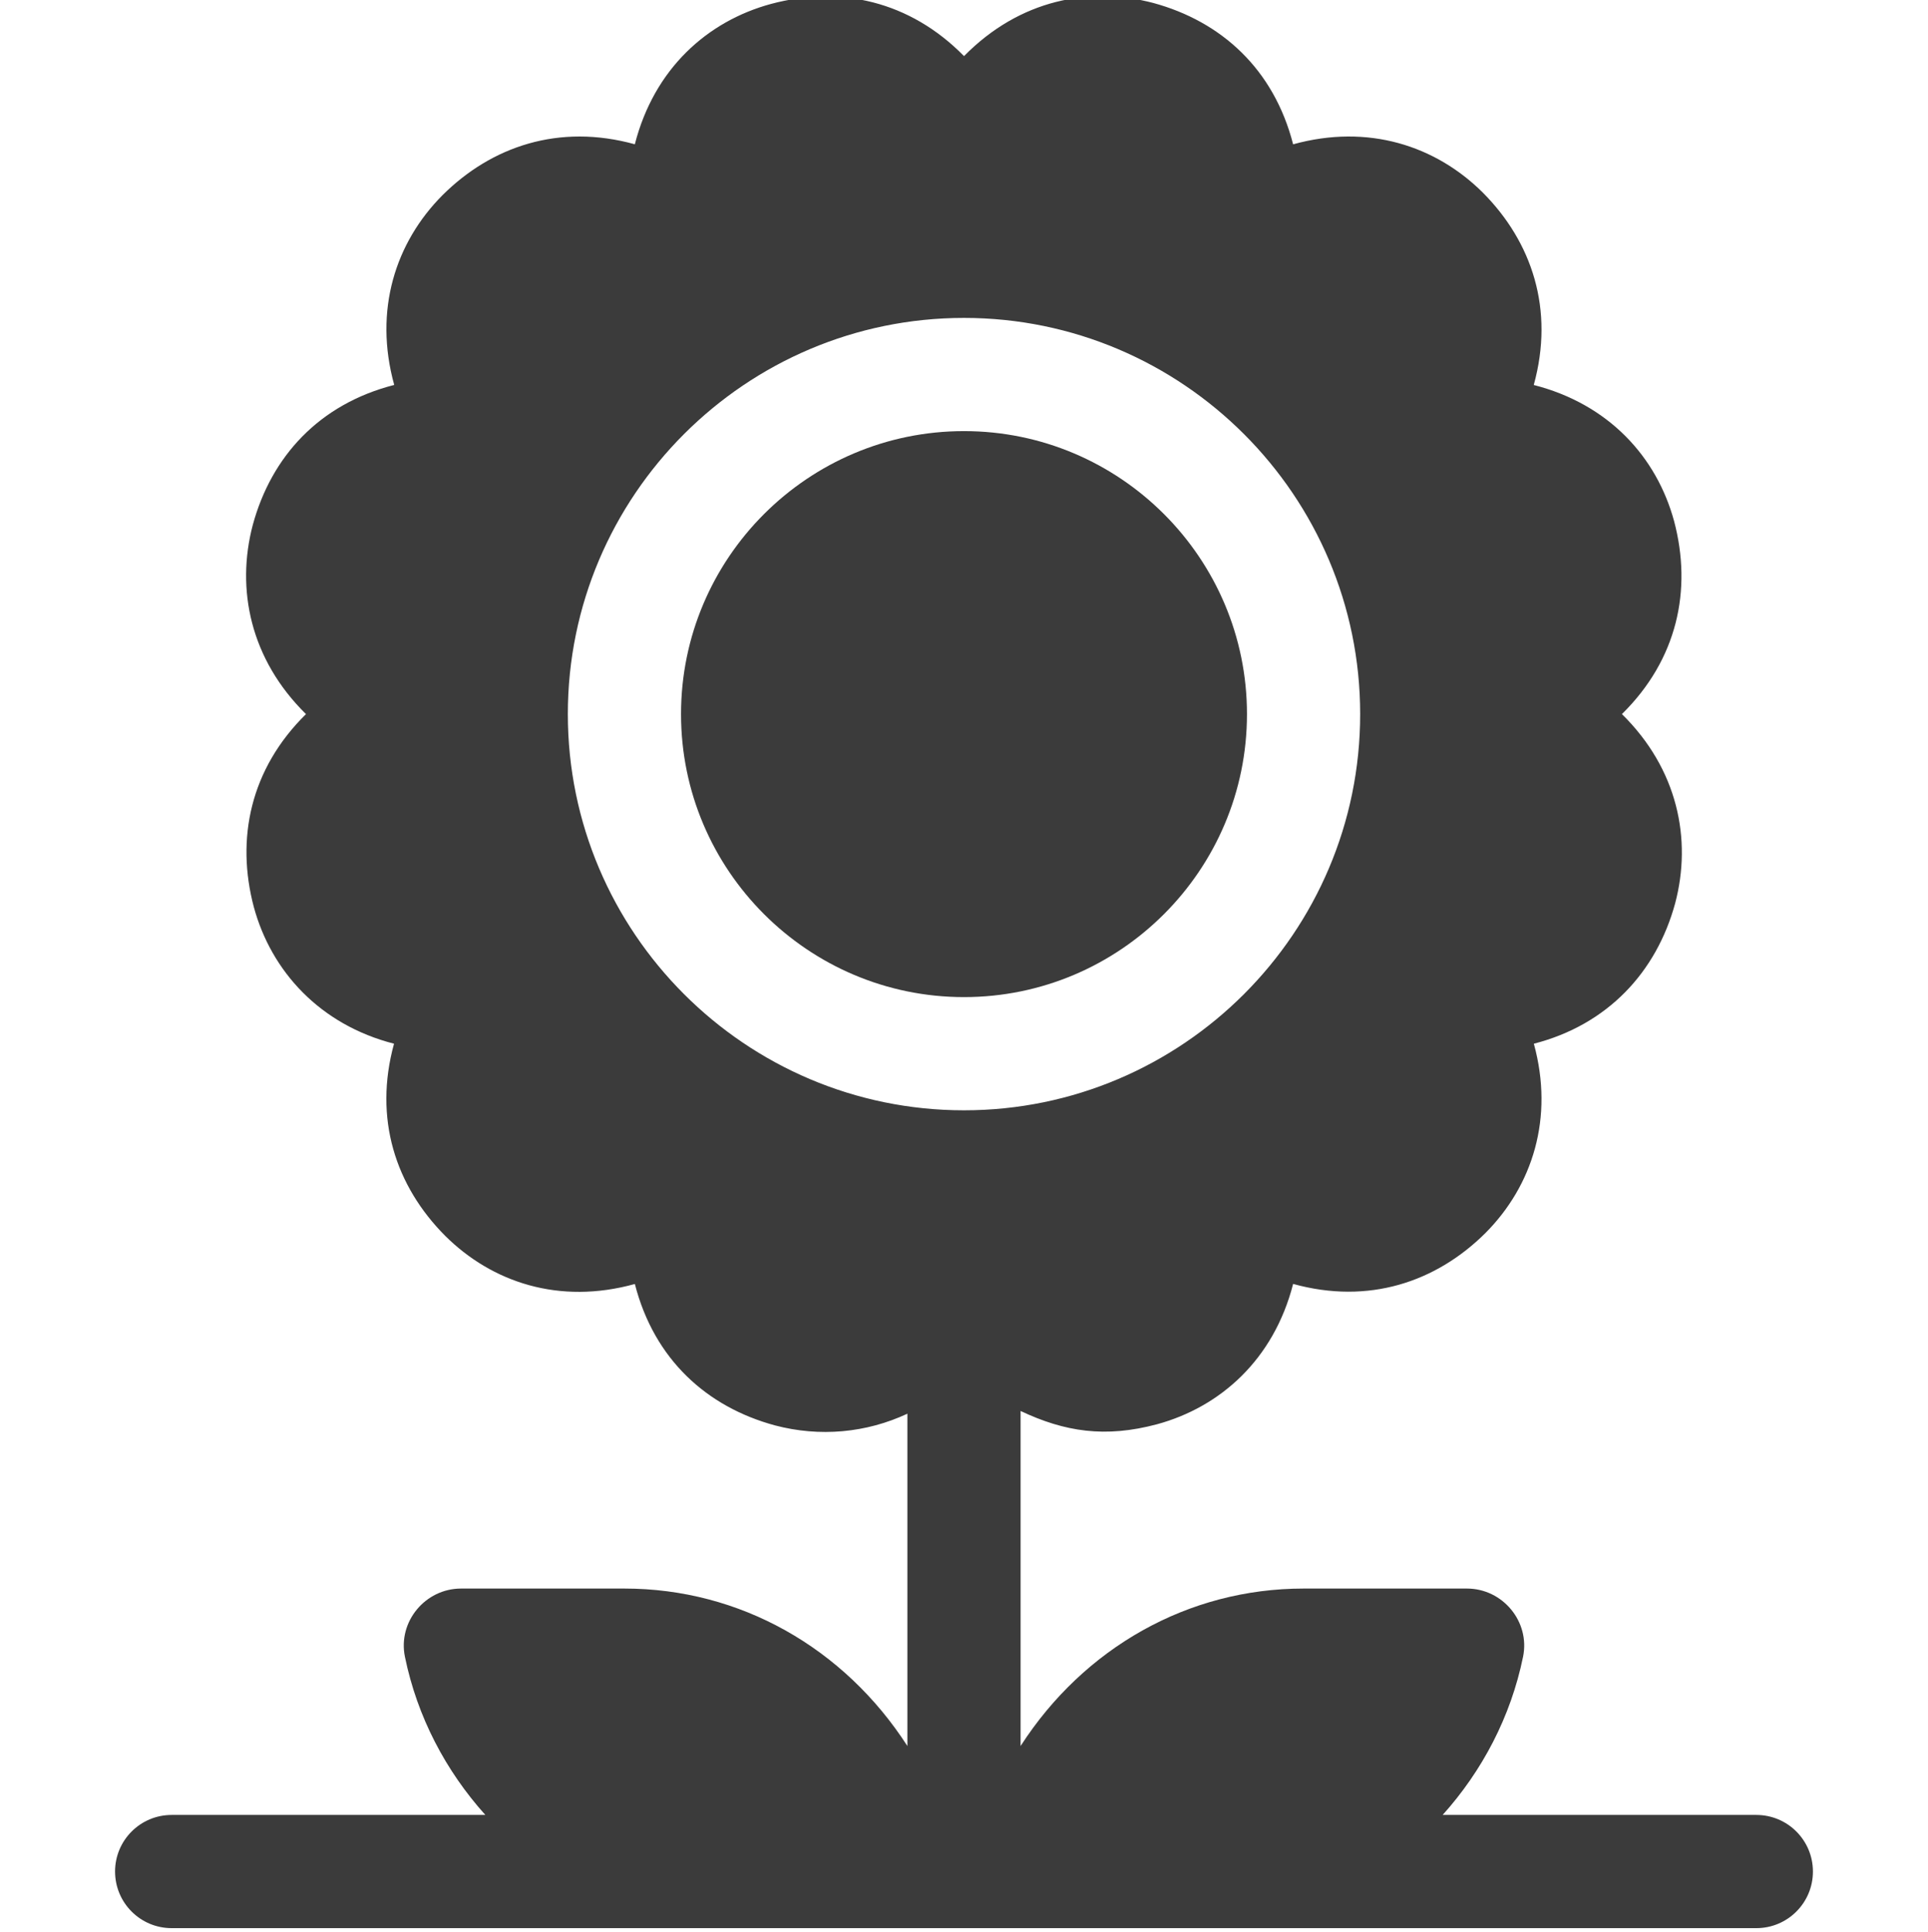
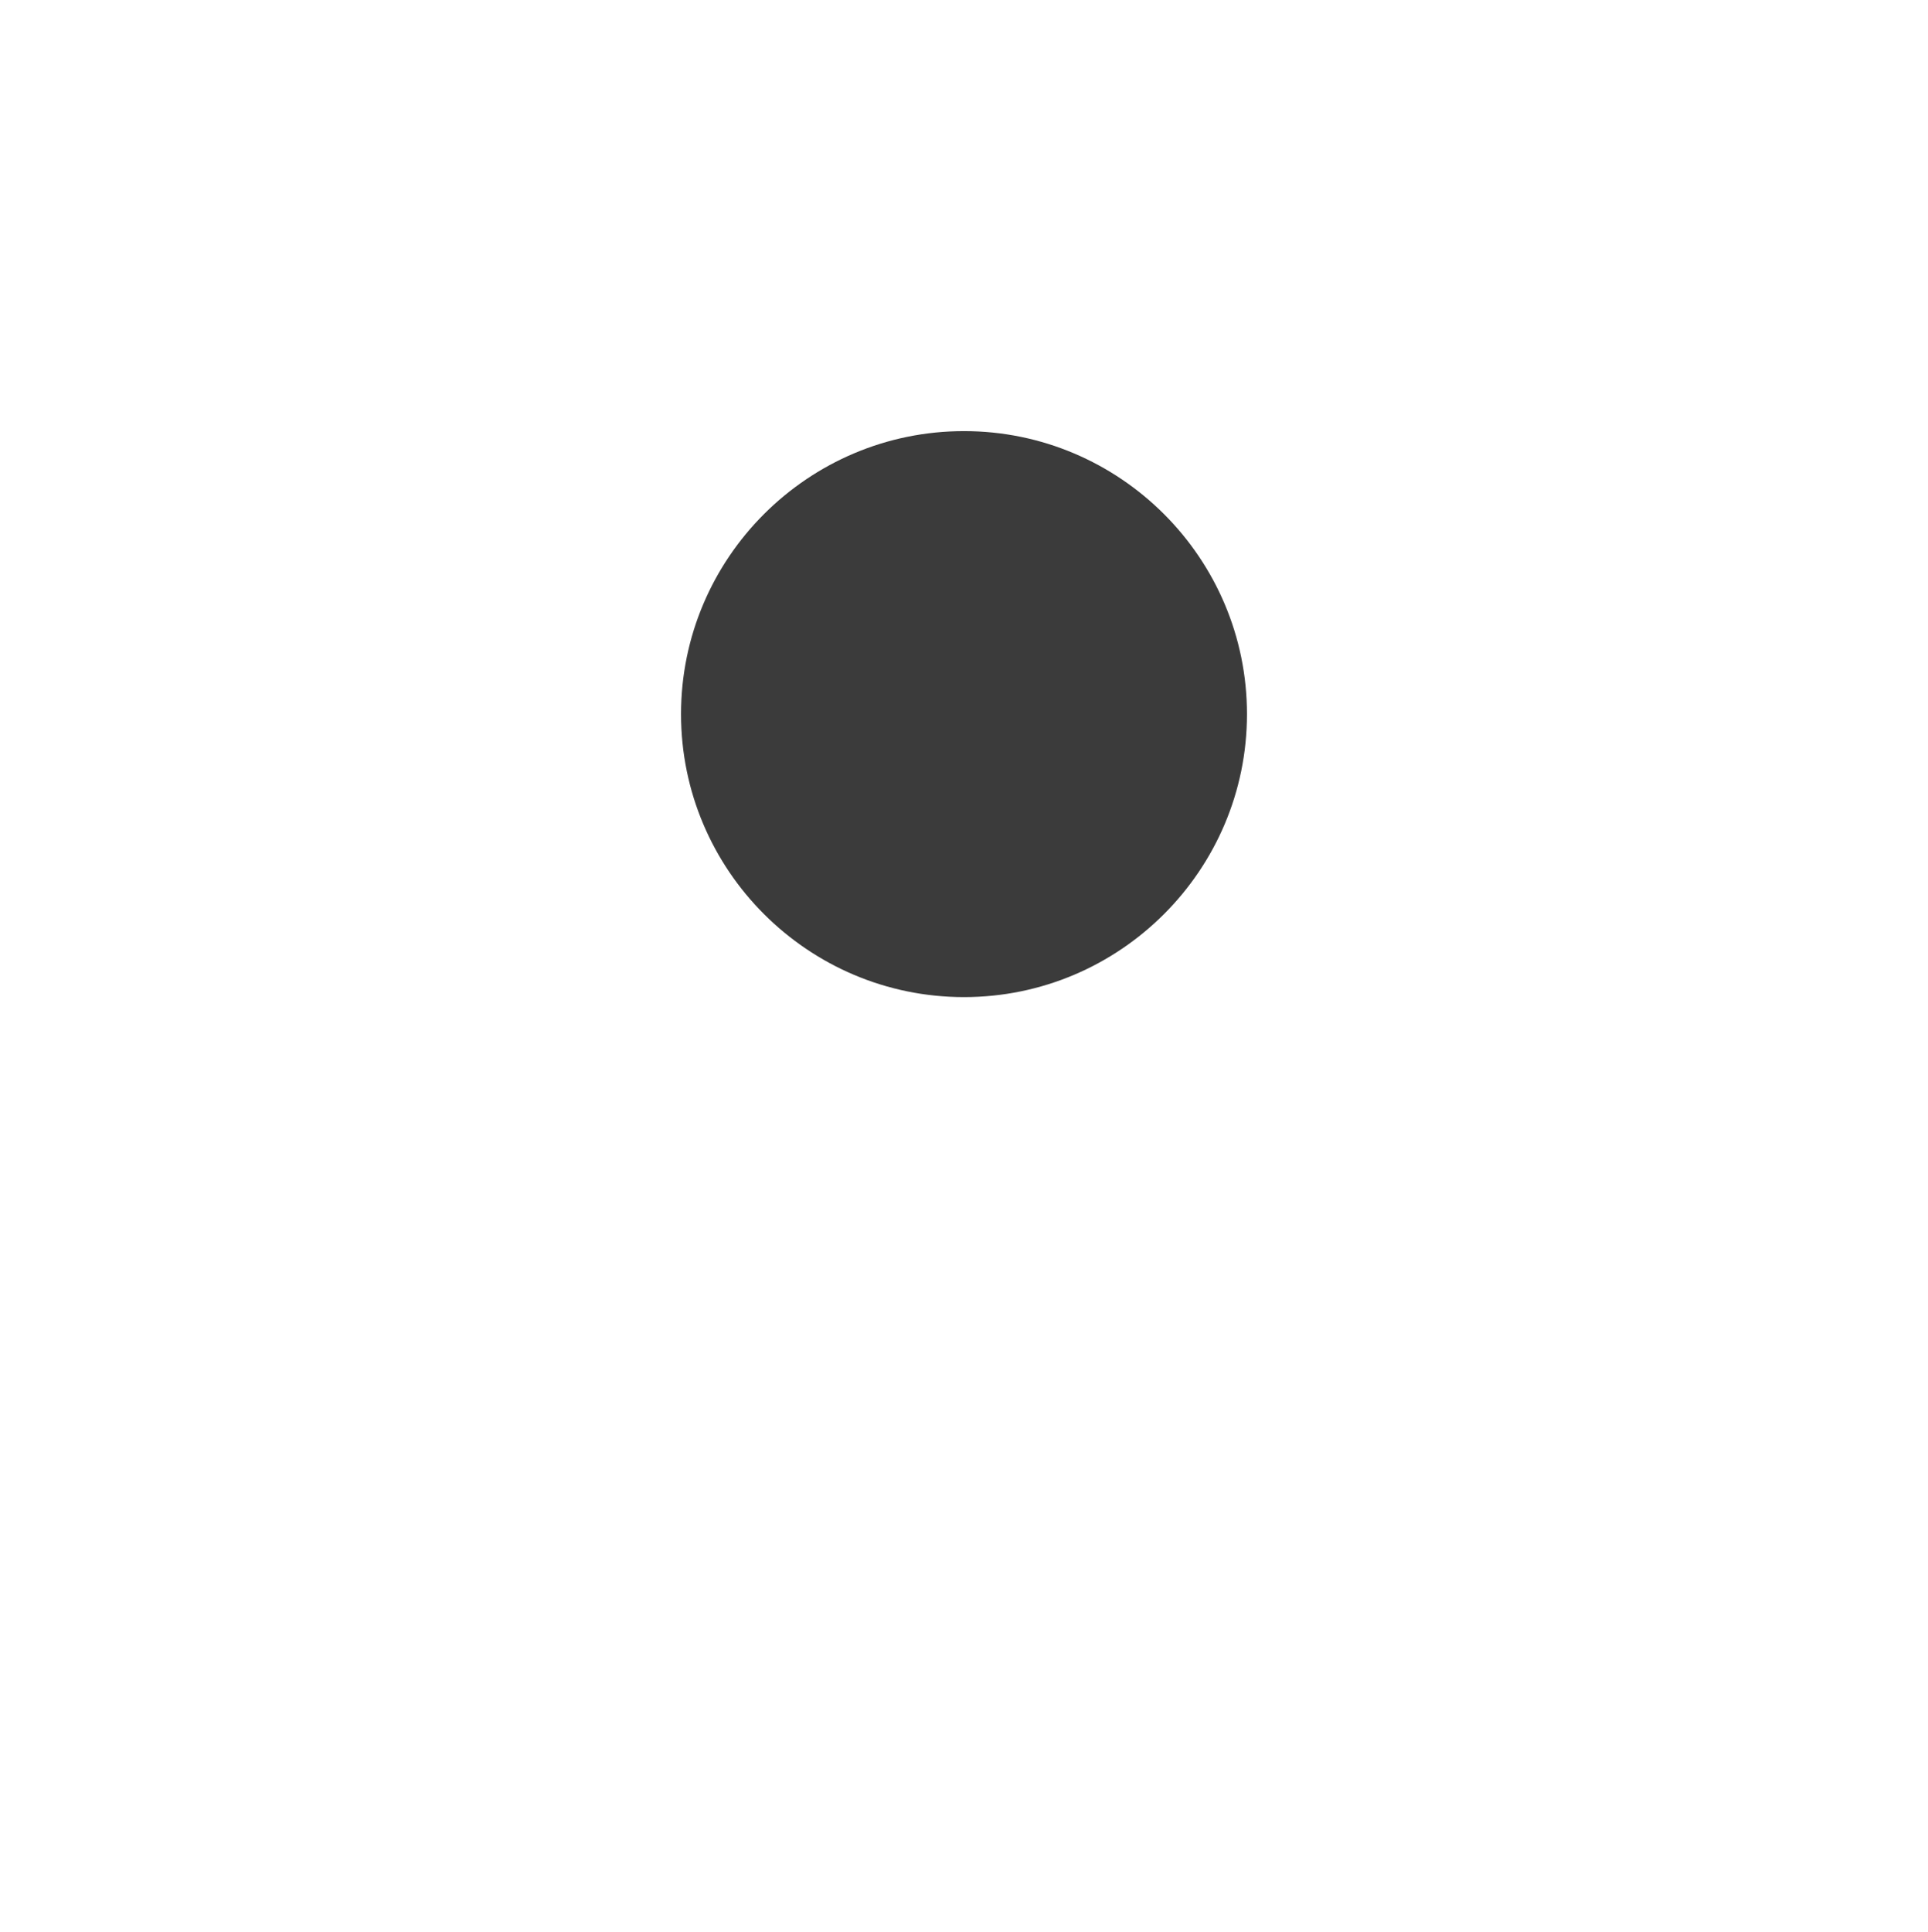
<svg xmlns="http://www.w3.org/2000/svg" viewBox="-30 1 511 512">
  <path d="m300.5 190.254c0-41.352-33.648-75-75-75s-75 33.648-75 75c0 41.355 33.648 75 75 75s75-33.645 75-75zm0 0" fill="#3b3b3b" />
-   <path d="m.5 497c0 8.289 6.707 15 15 15 70.371 0 438.551 0 420 0 8.289 0 15-6.711 15-15 0-8.293-6.711-15-15-15h-83.137c10.48-11.668 18.051-25.992 21.312-41.922 1.906-9.301-5.391-18.078-14.883-18.078h-43.293c-30.609 0-58.219 15.699-75 41.734v-88.793c11.676 5.512 22.391 7.199 36.168 3.516 16.727-4.555 30.914-17.098 36.066-37.191 19.953 5.527 37.855-.445 50.988-13.504 12.477-12.559 18.207-30.512 12.812-50.156 19.531-5.016 32.473-18.953 37.445-37.18 4.516-17.008.68-35.645-14.102-50.176 14.668-14.422 18.676-32.898 13.824-51.16-4.641-17.035-17.355-30.988-37.191-36.062 5.531-20-.465-37.887-13.508-50.996-12.477-12.395-30.371-18.289-50.27-12.785-5.113-19.93-19.02-32.547-37.051-37.457-16.84-4.441-35.422-.926-50.172 14.082-14.363-14.625-32.887-18.73-51.152-13.832-16.945 4.598-30.988 17.23-36.098 37.195-20.117-5.562-37.996.574-50.984 13.5-12.438 12.5-18.281 30.445-12.789 50.281-19.875 5.082-32.555 18.953-37.484 37.098-4.512 17.062-.633 35.66 14.102 50.141-14.797 14.543-18.617 33.078-13.824 51.141 4.621 17.027 17.527 31.184 37.156 36.211-5.457 19.852.406 37.703 13.543 50.902 12.375 12.301 30.188 18.348 50.285 12.777 5.141 20.051 19.141 32.59 37.094 37.465 11.906 3.152 24.242 2.008 35.141-3.09v88.074c-16.781-26.035-44.391-41.734-75-41.734h-43.293c-9.492 0-16.789 8.777-14.883 18.078 3.258 15.93 10.832 30.254 21.312 41.922h-83.137c-8.293 0-15 6.707-15 15zm120-306.746c0-57.891 47.109-105 105-105s105 47.109 105 105c0 57.895-47.109 105-105 105s-105-47.109-105-105zm0 0" fill="#3b3b3b" />
</svg>